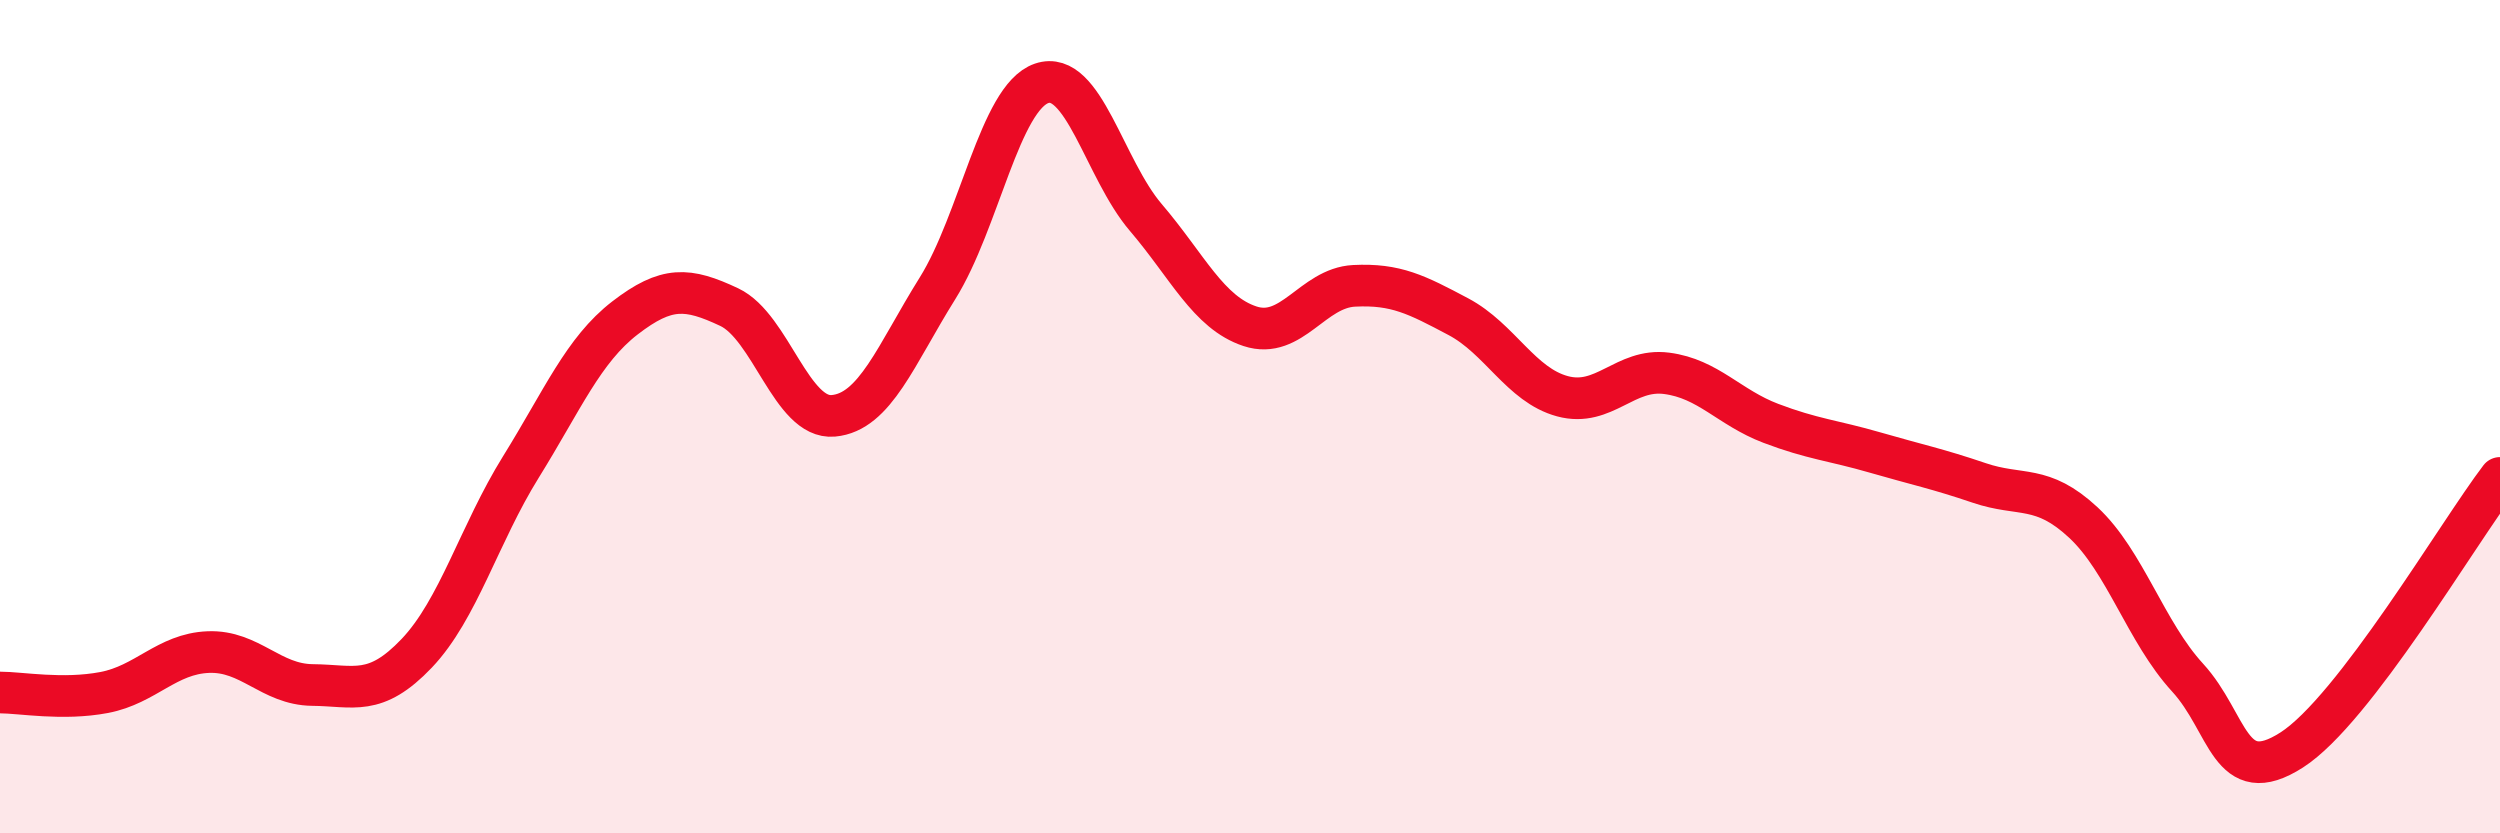
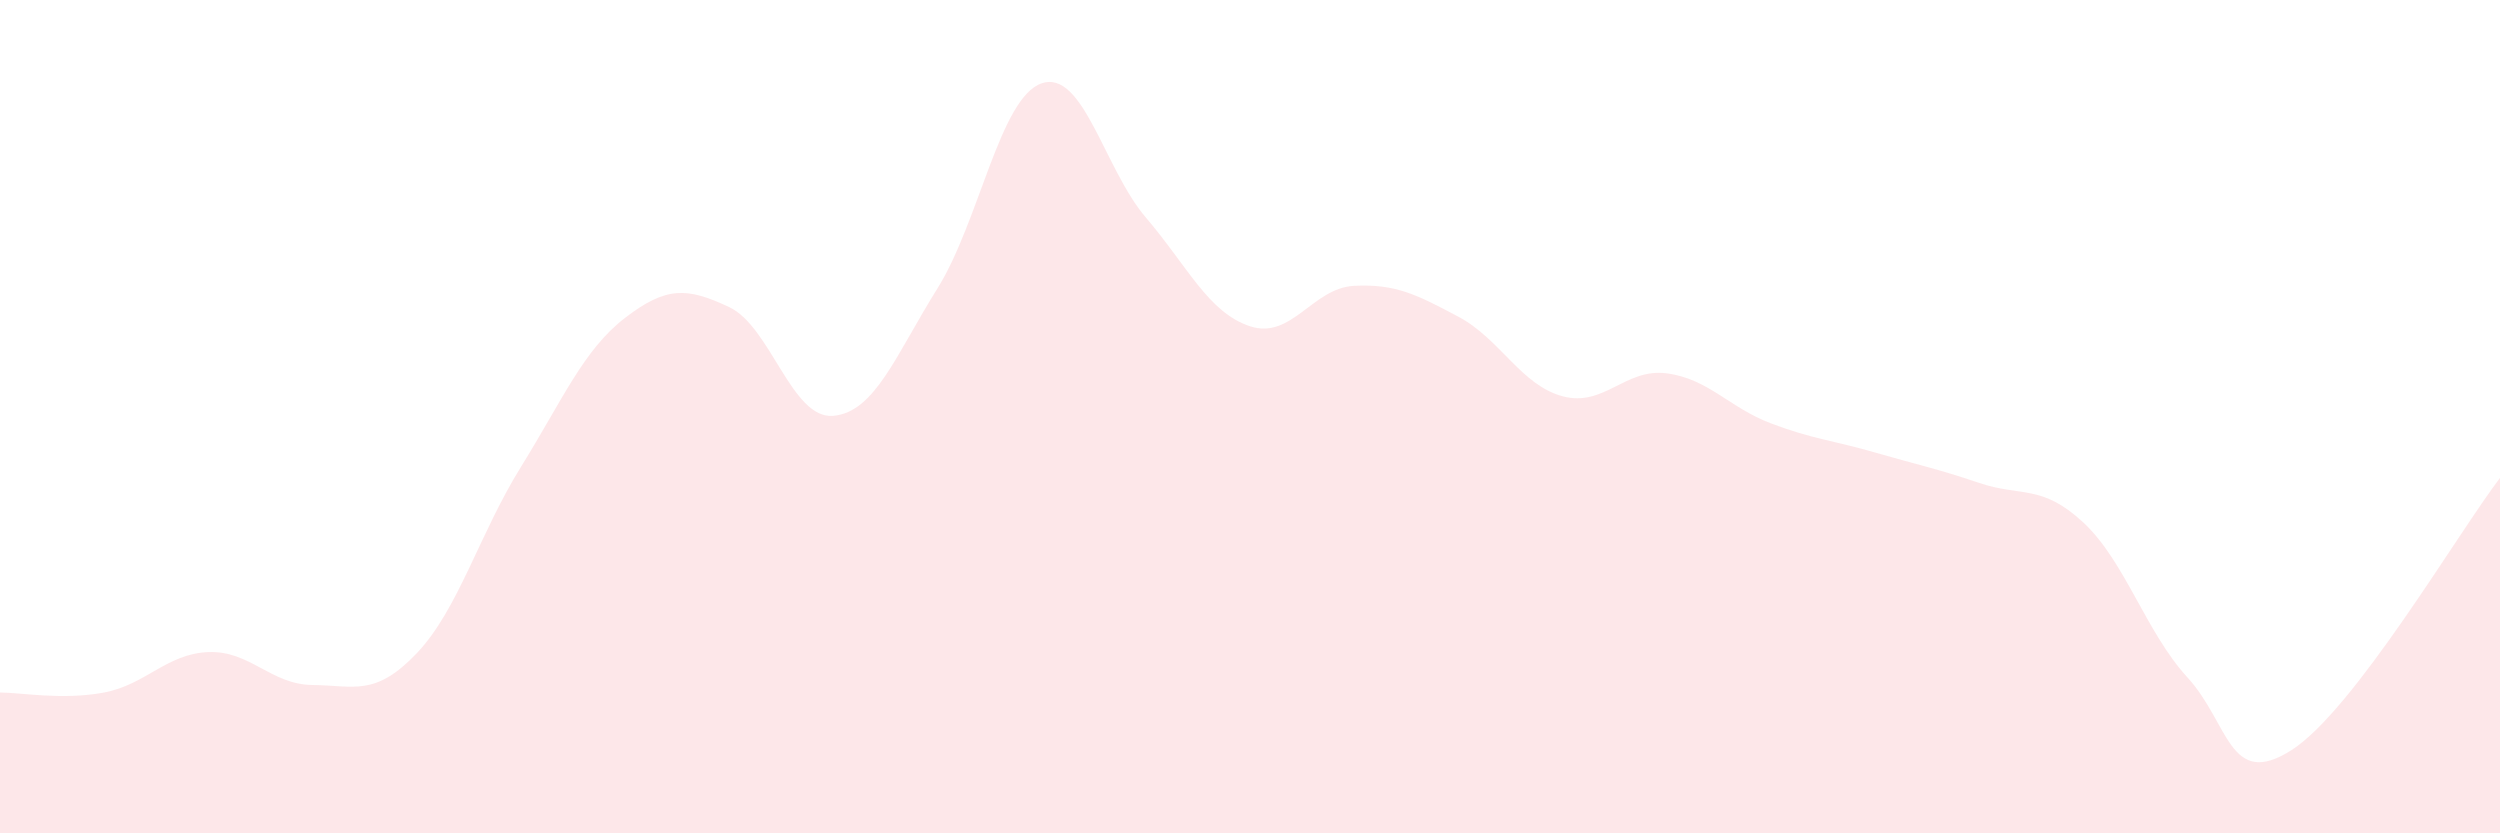
<svg xmlns="http://www.w3.org/2000/svg" width="60" height="20" viewBox="0 0 60 20">
  <path d="M 0,16.62 C 0.5,16.62 1.5,16.81 2.5,16.62 C 3.5,16.43 4,15.69 5,15.65 C 6,15.61 6.5,16.43 7.5,16.44 C 8.5,16.45 9,16.73 10,15.68 C 11,14.63 11.5,12.82 12.5,11.21 C 13.5,9.6 14,8.4 15,7.63 C 16,6.86 16.5,6.9 17.5,7.37 C 18.5,7.84 19,10.07 20,9.98 C 21,9.89 21.5,8.52 22.5,6.92 C 23.5,5.32 24,2.34 25,2 C 26,1.66 26.5,4.05 27.5,5.22 C 28.5,6.39 29,7.5 30,7.83 C 31,8.16 31.5,6.91 32.5,6.86 C 33.5,6.81 34,7.07 35,7.6 C 36,8.13 36.5,9.24 37.5,9.51 C 38.5,9.78 39,8.83 40,8.96 C 41,9.09 41.5,9.78 42.5,10.16 C 43.5,10.54 44,10.57 45,10.86 C 46,11.15 46.5,11.25 47.5,11.59 C 48.5,11.93 49,11.61 50,12.54 C 51,13.47 51.5,15.17 52.5,16.26 C 53.5,17.35 53.5,18.96 55,18 C 56.5,17.04 59,12.78 60,11.47L60 20L0 20Z" fill="#EB0A25" opacity="0.1" stroke-linecap="round" stroke-linejoin="round" />
-   <path d="M 0,16.62 C 0.5,16.62 1.5,16.81 2.5,16.62 C 3.5,16.43 4,15.69 5,15.65 C 6,15.61 6.5,16.43 7.5,16.44 C 8.5,16.45 9,16.73 10,15.68 C 11,14.63 11.5,12.82 12.5,11.21 C 13.5,9.6 14,8.4 15,7.63 C 16,6.86 16.5,6.9 17.5,7.37 C 18.5,7.84 19,10.07 20,9.98 C 21,9.89 21.5,8.52 22.5,6.92 C 23.5,5.32 24,2.34 25,2 C 26,1.66 26.5,4.05 27.5,5.22 C 28.5,6.39 29,7.5 30,7.83 C 31,8.16 31.5,6.91 32.5,6.86 C 33.5,6.81 34,7.07 35,7.6 C 36,8.13 36.5,9.24 37.5,9.51 C 38.5,9.78 39,8.83 40,8.96 C 41,9.09 41.5,9.78 42.5,10.16 C 43.5,10.54 44,10.57 45,10.86 C 46,11.15 46.5,11.25 47.5,11.59 C 48.5,11.93 49,11.61 50,12.54 C 51,13.47 51.5,15.17 52.5,16.26 C 53.5,17.35 53.5,18.96 55,18 C 56.5,17.04 59,12.78 60,11.47" stroke="#EB0A25" stroke-width="1" fill="none" stroke-linecap="round" stroke-linejoin="round" />
</svg>